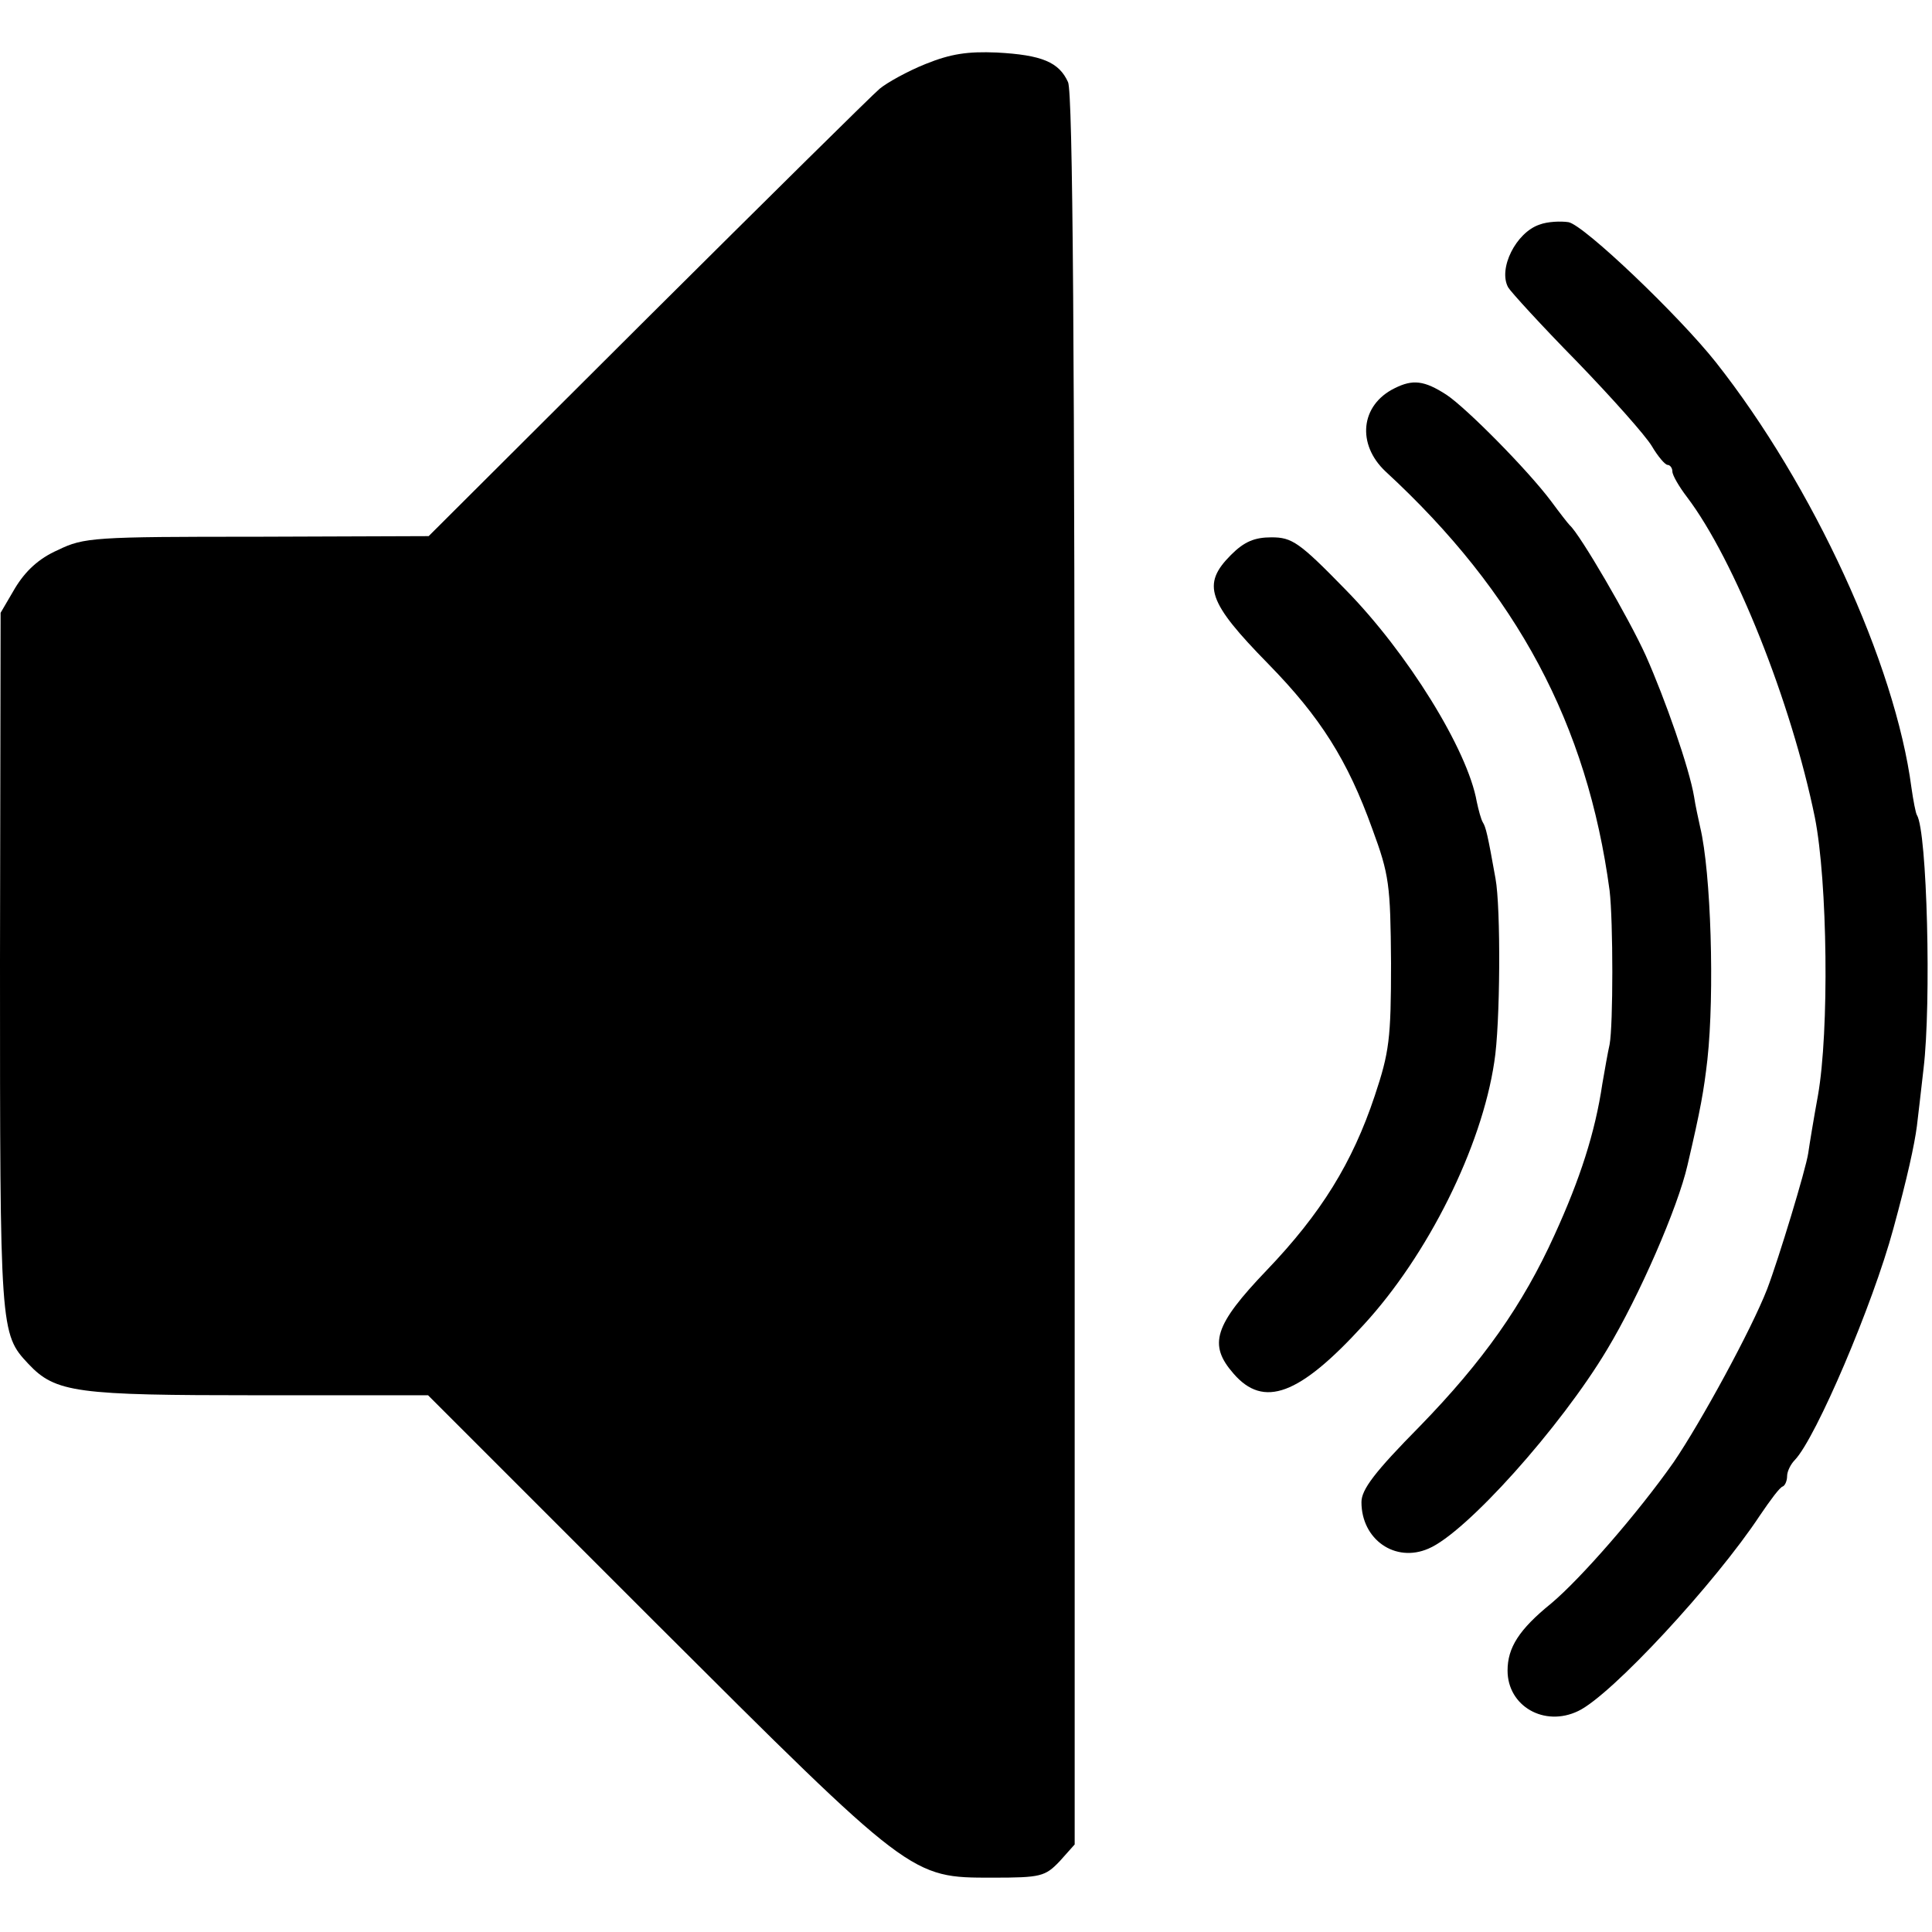
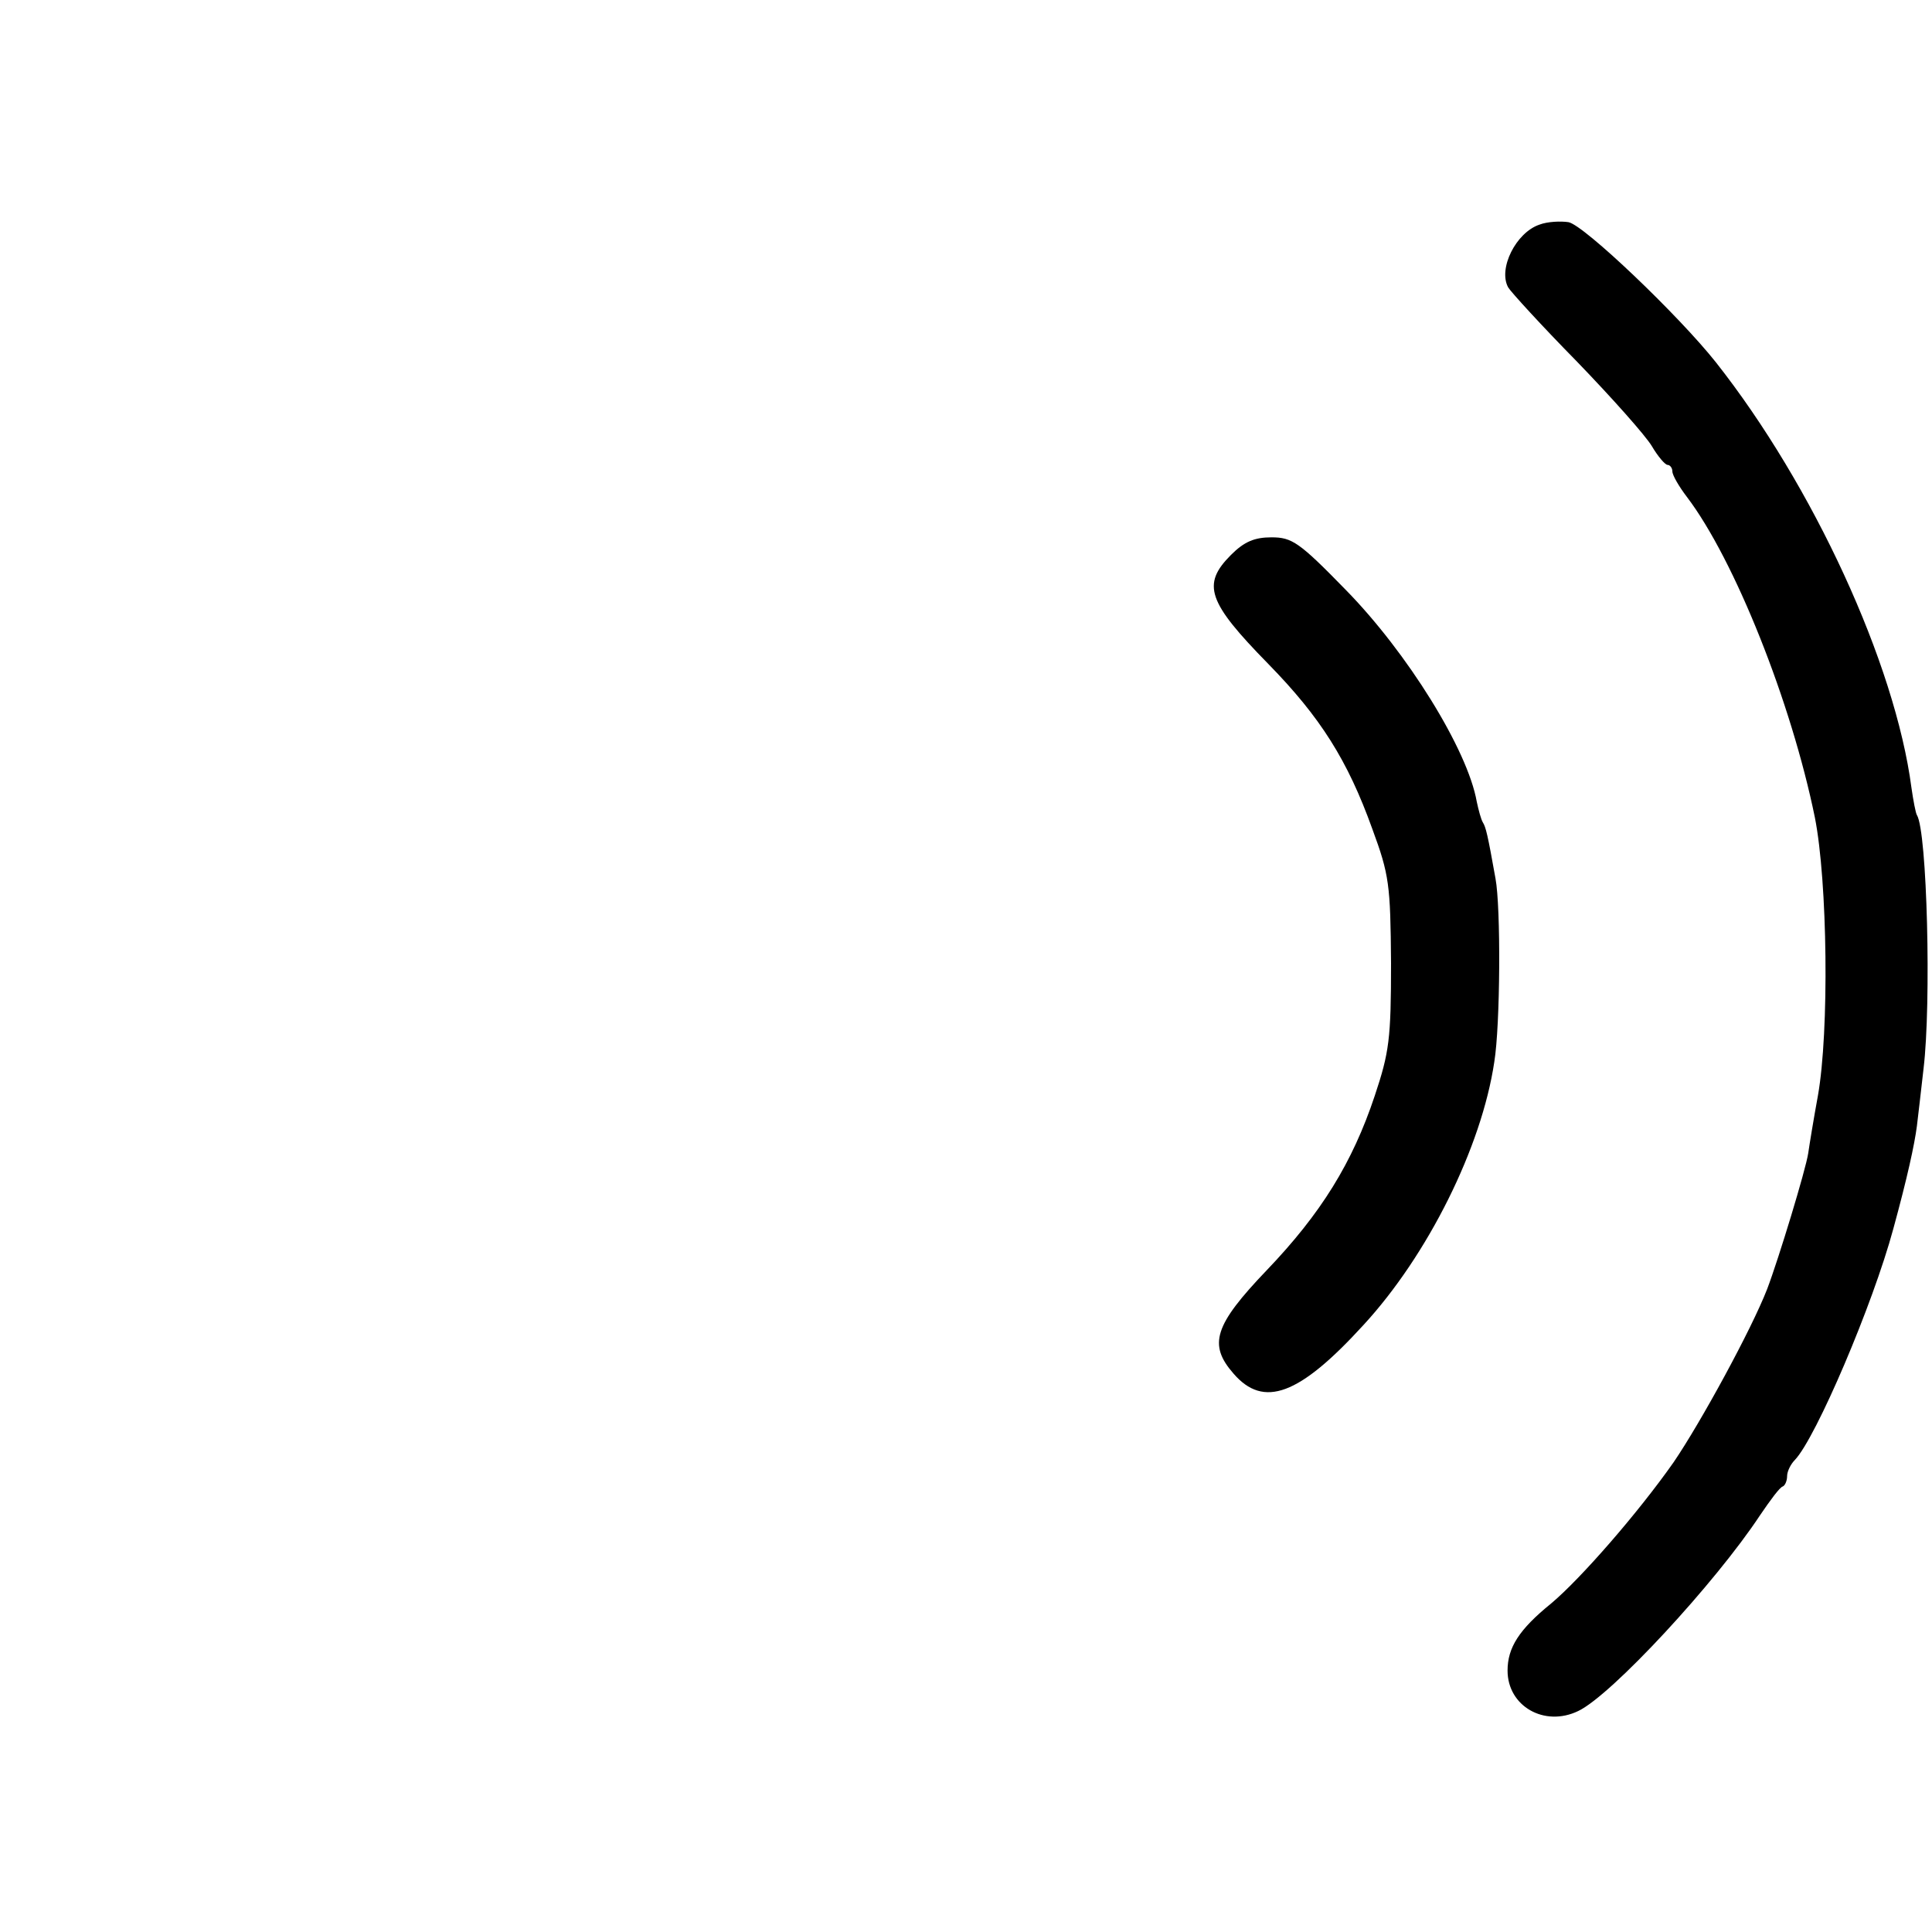
<svg xmlns="http://www.w3.org/2000/svg" version="1.0" width="320pt" height="320pt" viewBox="0 0 320 320" preserveAspectRatio="xMidYMid meet">
  <g transform="translate(0,320) scale(0.1,-0.1)" fill="#000000" stroke="none">
-     <path d="M1533 3094 c-30 -12 -64 -31 -76 -41 -12 -10 -185 -181 -385 -380 l-362 -361 -285 -1 c-269 0 -286 -1 -329 -22 -32 -14 -54 -35 -71 -63 l-24 -41 -1 -577 c0 -613 0 -617 47 -667 45 -48 80 -52 380 -52 l282 0 374 -374 c428 -427 425 -425 561 -425 80 0 87 2 111 27 l25 28 0 1447 c0 1034 -3 1454 -11 1472 -15 33 -43 45 -118 49 -48 2 -76 -2 -118 -19z" />
    <path d="M2550 2828 c-39 -13 -69 -73 -52 -104 4 -7 55 -63 114 -123 58 -60 114 -123 124 -140 10 -17 22 -31 26 -31 4 0 8 -5 8 -11 0 -6 11 -25 24 -42 79 -104 173 -340 212 -531 21 -106 24 -354 5 -461 -7 -38 -14 -81 -16 -95 -4 -27 -49 -175 -68 -225 -26 -67 -110 -221 -155 -287 -59 -84 -154 -193 -203 -234 -53 -43 -72 -73 -72 -111 0 -59 61 -94 117 -67 55 26 227 212 301 324 17 25 33 47 38 48 4 2 7 10 7 17 0 8 6 20 13 27 35 37 129 257 163 383 23 84 35 139 39 170 2 17 7 59 11 95 13 108 6 393 -11 420 -2 3 -6 24 -9 45 -27 206 -163 501 -324 705 -61 77 -218 227 -244 232 -13 2 -35 1 -48 -4z" />
-     <path d="M2310 2557 c-57 -28 -63 -93 -15 -138 218 -201 334 -419 371 -694 6 -51 6 -223 0 -255 -3 -13 -8 -42 -12 -65 -12 -81 -37 -158 -79 -250 -53 -117 -119 -210 -223 -317 -75 -76 -97 -105 -97 -126 0 -62 56 -101 111 -77 62 26 219 201 296 330 53 88 117 235 133 305 22 94 27 123 33 175 12 110 6 310 -12 385 -3 14 -8 36 -10 50 -8 48 -48 162 -80 234 -28 62 -109 201 -126 216 -3 3 -17 21 -31 40 -39 52 -140 154 -173 176 -37 24 -56 26 -86 11z" />
    <path d="M2039 2281 c-49 -49 -39 -78 62 -181 86 -88 131 -159 172 -273 28 -76 30 -92 31 -222 0 -126 -3 -148 -27 -220 -37 -111 -89 -195 -179 -289 -87 -91 -97 -123 -55 -171 50 -58 109 -36 215 80 107 116 196 295 217 436 10 61 11 256 2 304 -13 73 -16 85 -21 93 -3 5 -7 20 -10 34 -15 86 -115 247 -217 351 -77 79 -89 87 -123 87 -28 0 -45 -7 -67 -29z" />
  </g>
</svg>